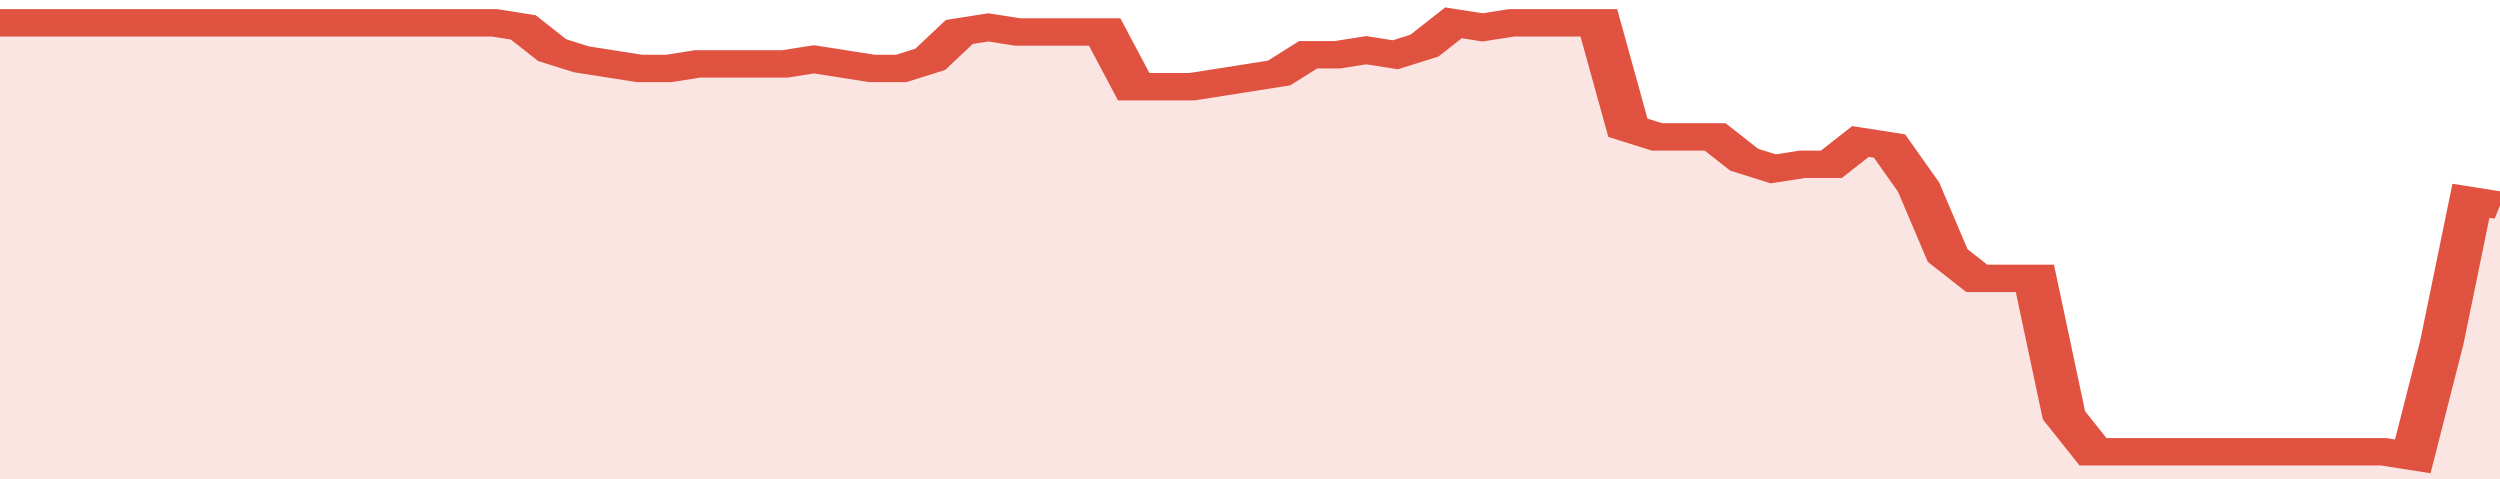
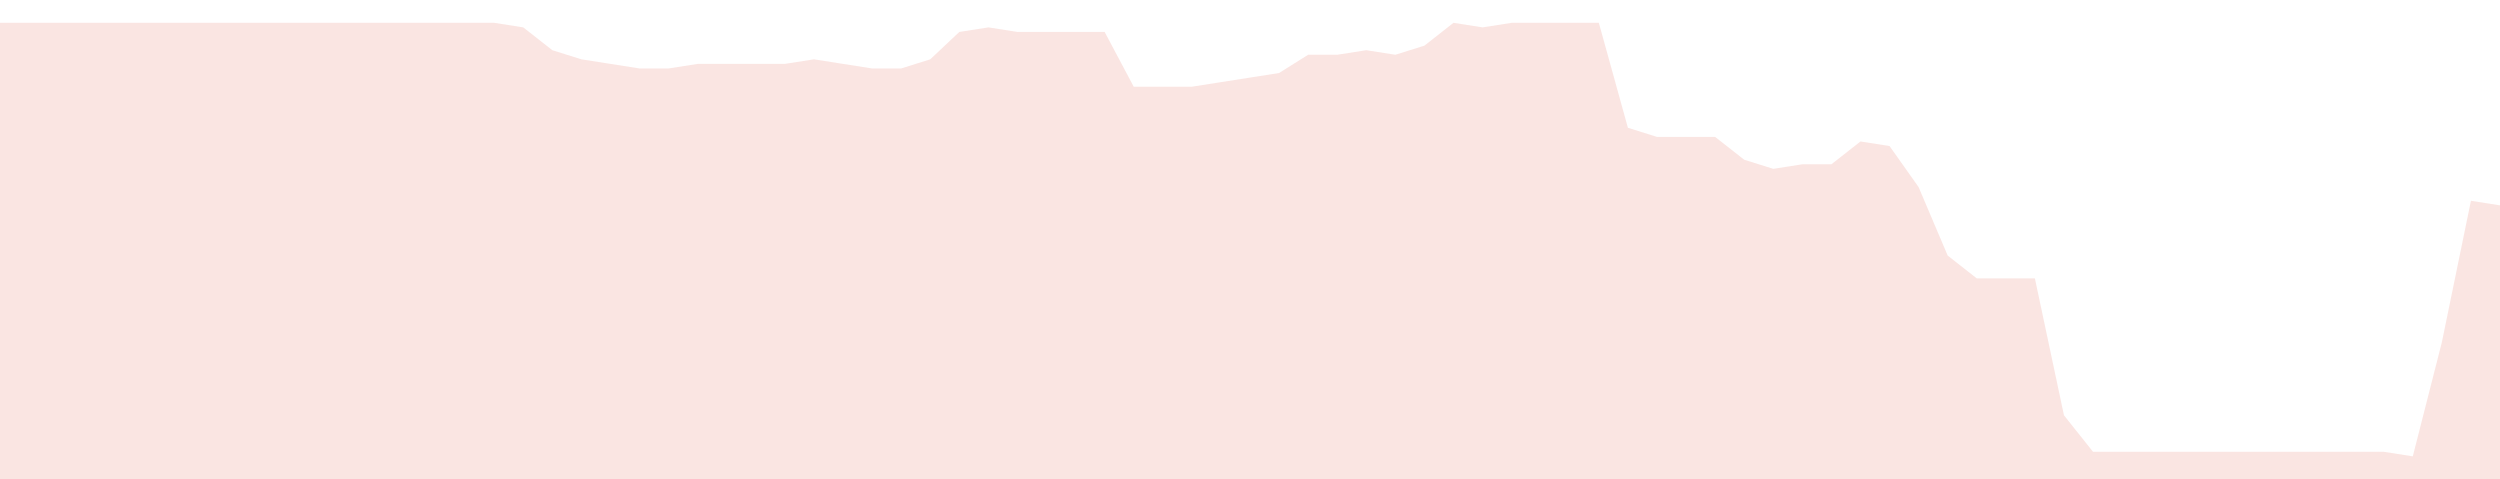
<svg xmlns="http://www.w3.org/2000/svg" viewBox="0 0 344 105" width="120" height="23" preserveAspectRatio="none">
-   <polyline fill="none" stroke="#E15241" stroke-width="6" points="0, 5 4, 5 8, 5 12, 5 16, 5 20, 5 24, 5 28, 5 32, 5 36, 5 40, 5 44, 5 48, 5 52, 5 56, 5 60, 5 64, 5 68, 5 72, 6 76, 11 80, 13 84, 14 88, 15 92, 15 96, 14 100, 14 104, 14 108, 14 112, 13 116, 14 120, 15 124, 15 128, 13 132, 7 136, 6 140, 7 144, 7 148, 7 152, 7 156, 19 160, 19 164, 19 168, 18 172, 17 176, 16 180, 12 184, 12 188, 11 192, 12 196, 10 200, 5 204, 6 208, 5 212, 5 216, 5 220, 5 224, 28 228, 30 232, 30 236, 30 240, 35 244, 37 248, 36 252, 36 256, 31 260, 32 264, 41 268, 56 272, 61 276, 61 280, 61 284, 91 288, 99 292, 99 296, 99 300, 99 304, 99 308, 99 312, 99 316, 99 320, 99 324, 99 328, 99 332, 100 336, 75 340, 44 344, 45 344, 45 "> </polyline>
  <polygon fill="#E15241" opacity="0.15" points="0, 105 0, 5 4, 5 8, 5 12, 5 16, 5 20, 5 24, 5 28, 5 32, 5 36, 5 40, 5 44, 5 48, 5 52, 5 56, 5 60, 5 64, 5 68, 5 72, 6 76, 11 80, 13 84, 14 88, 15 92, 15 96, 14 100, 14 104, 14 108, 14 112, 13 116, 14 120, 15 124, 15 128, 13 132, 7 136, 6 140, 7 144, 7 148, 7 152, 7 156, 19 160, 19 164, 19 168, 18 172, 17 176, 16 180, 12 184, 12 188, 11 192, 12 196, 10 200, 5 204, 6 208, 5 212, 5 216, 5 220, 5 224, 28 228, 30 232, 30 236, 30 240, 35 244, 37 248, 36 252, 36 256, 31 260, 32 264, 41 268, 56 272, 61 276, 61 280, 61 284, 91 288, 99 292, 99 296, 99 300, 99 304, 99 308, 99 312, 99 316, 99 320, 99 324, 99 328, 99 332, 100 336, 75 340, 44 344, 45 344, 105 " />
</svg>